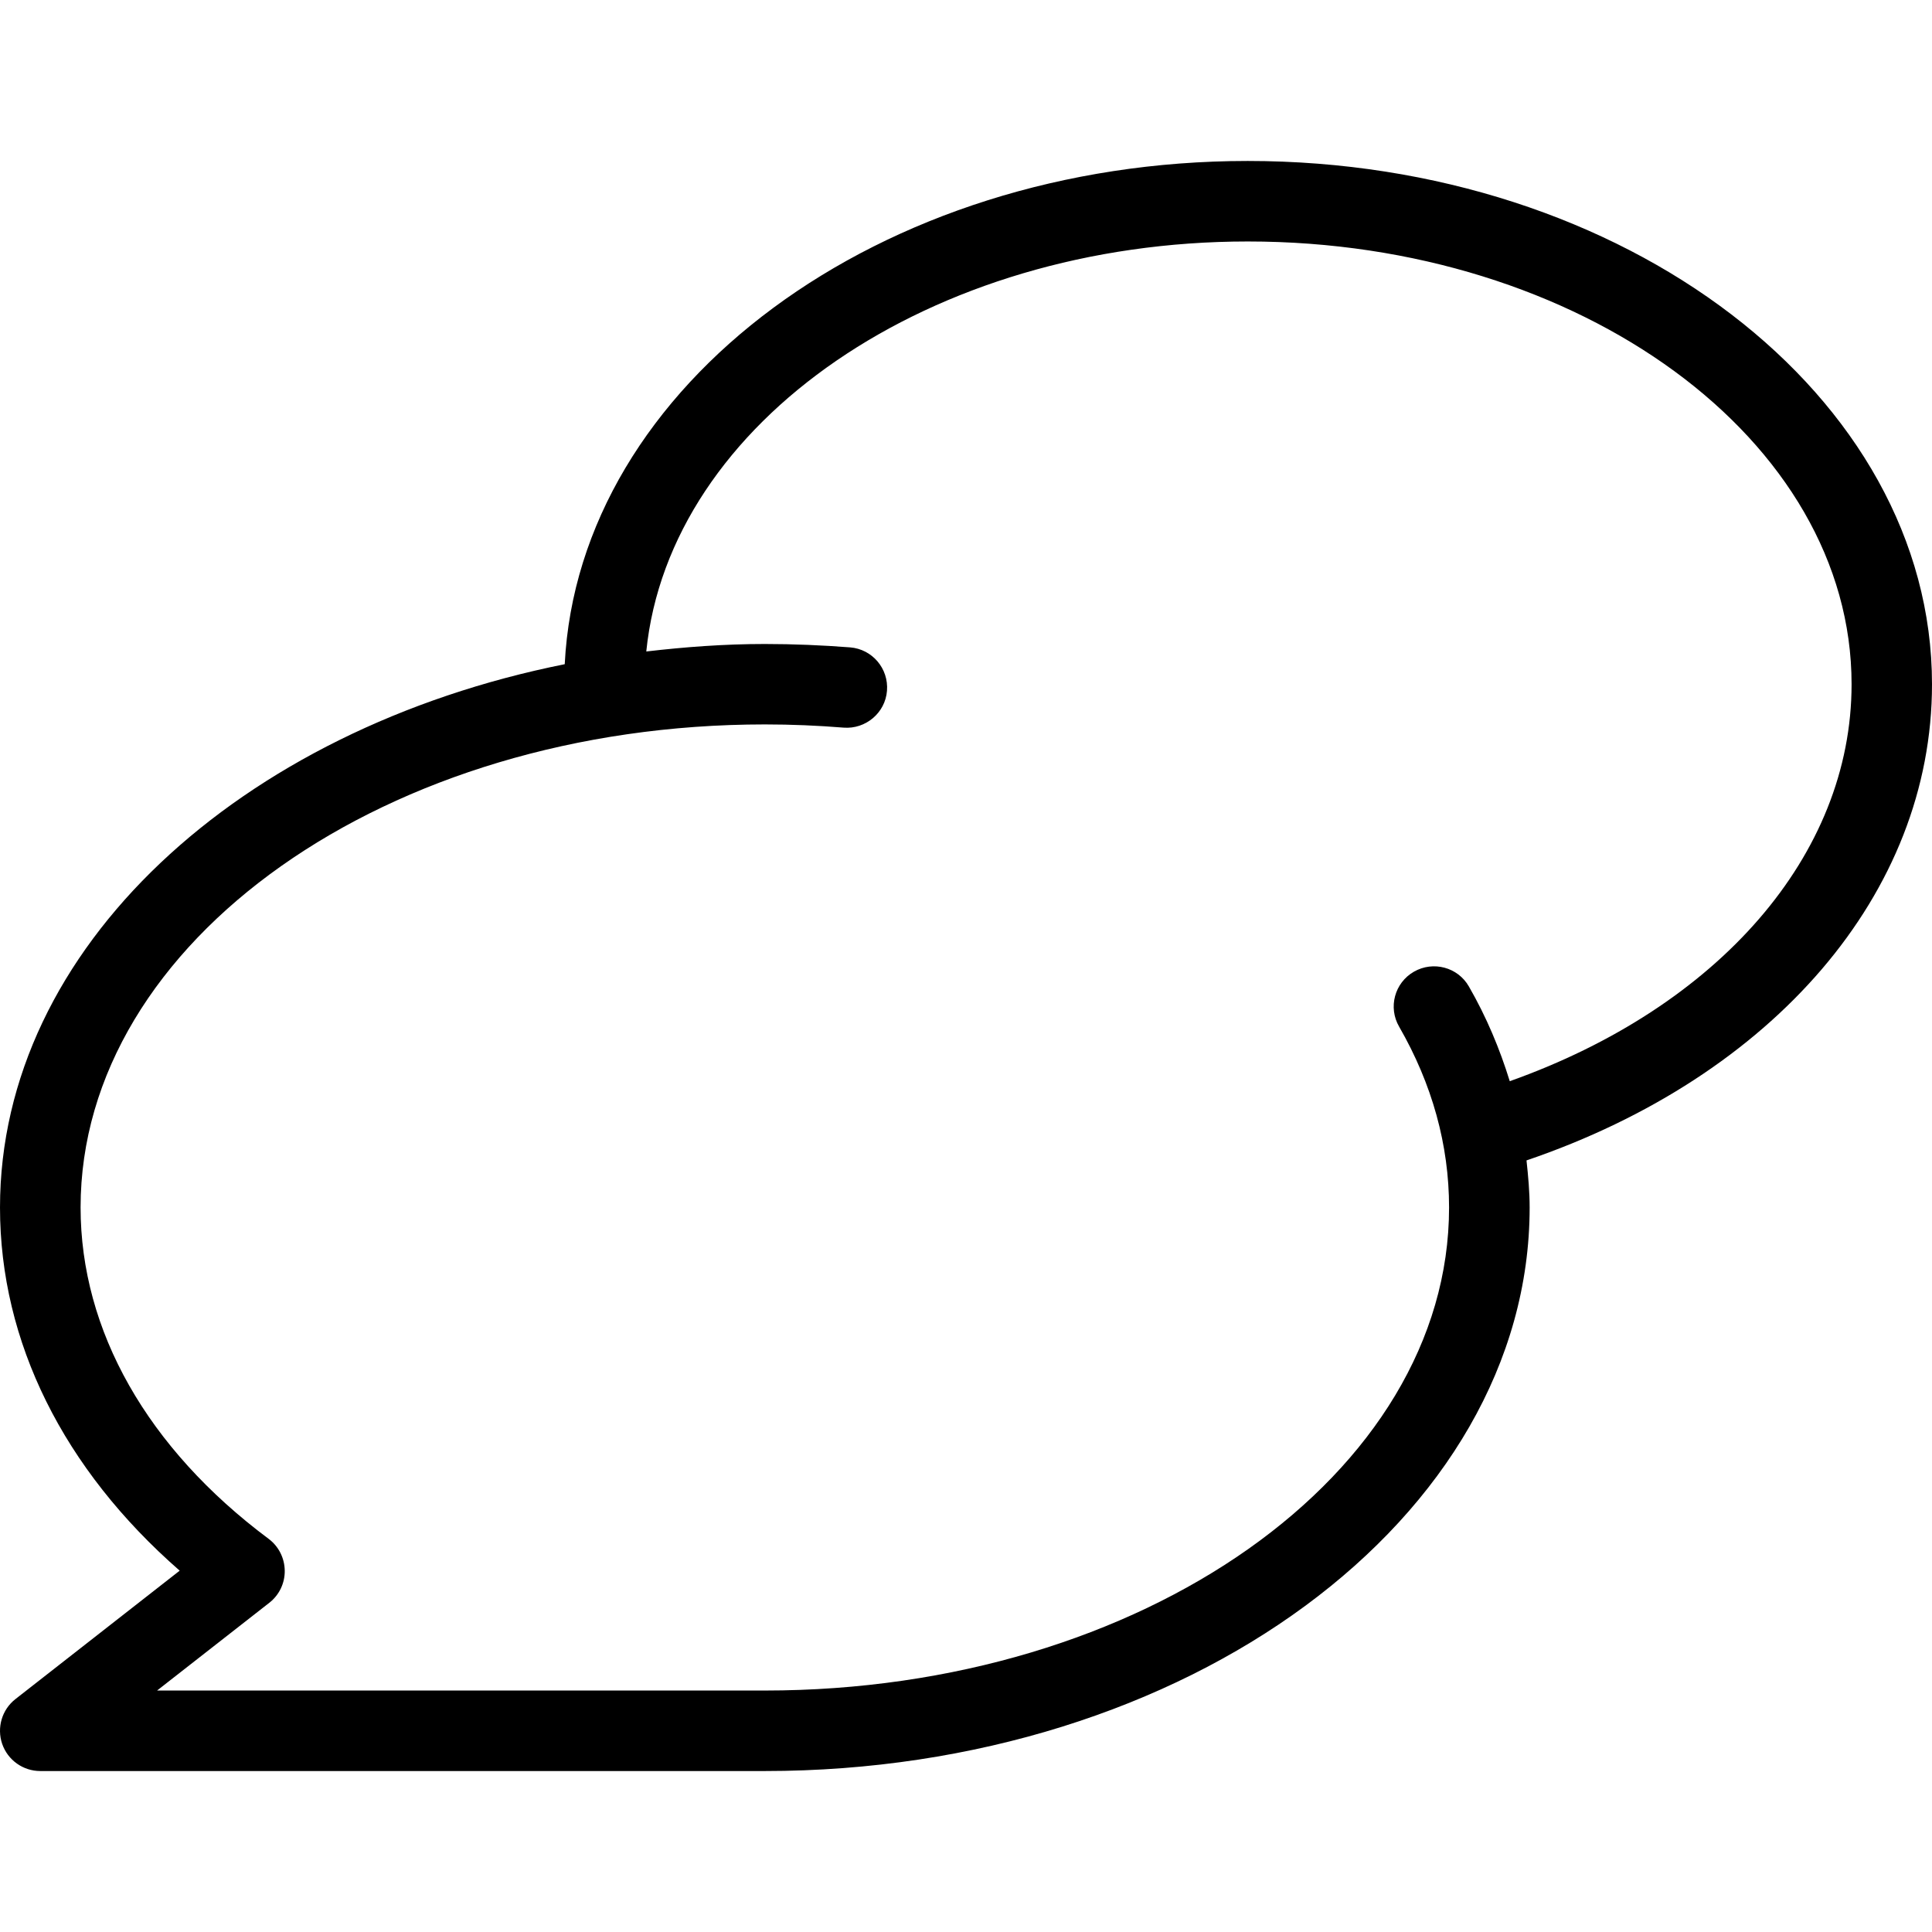
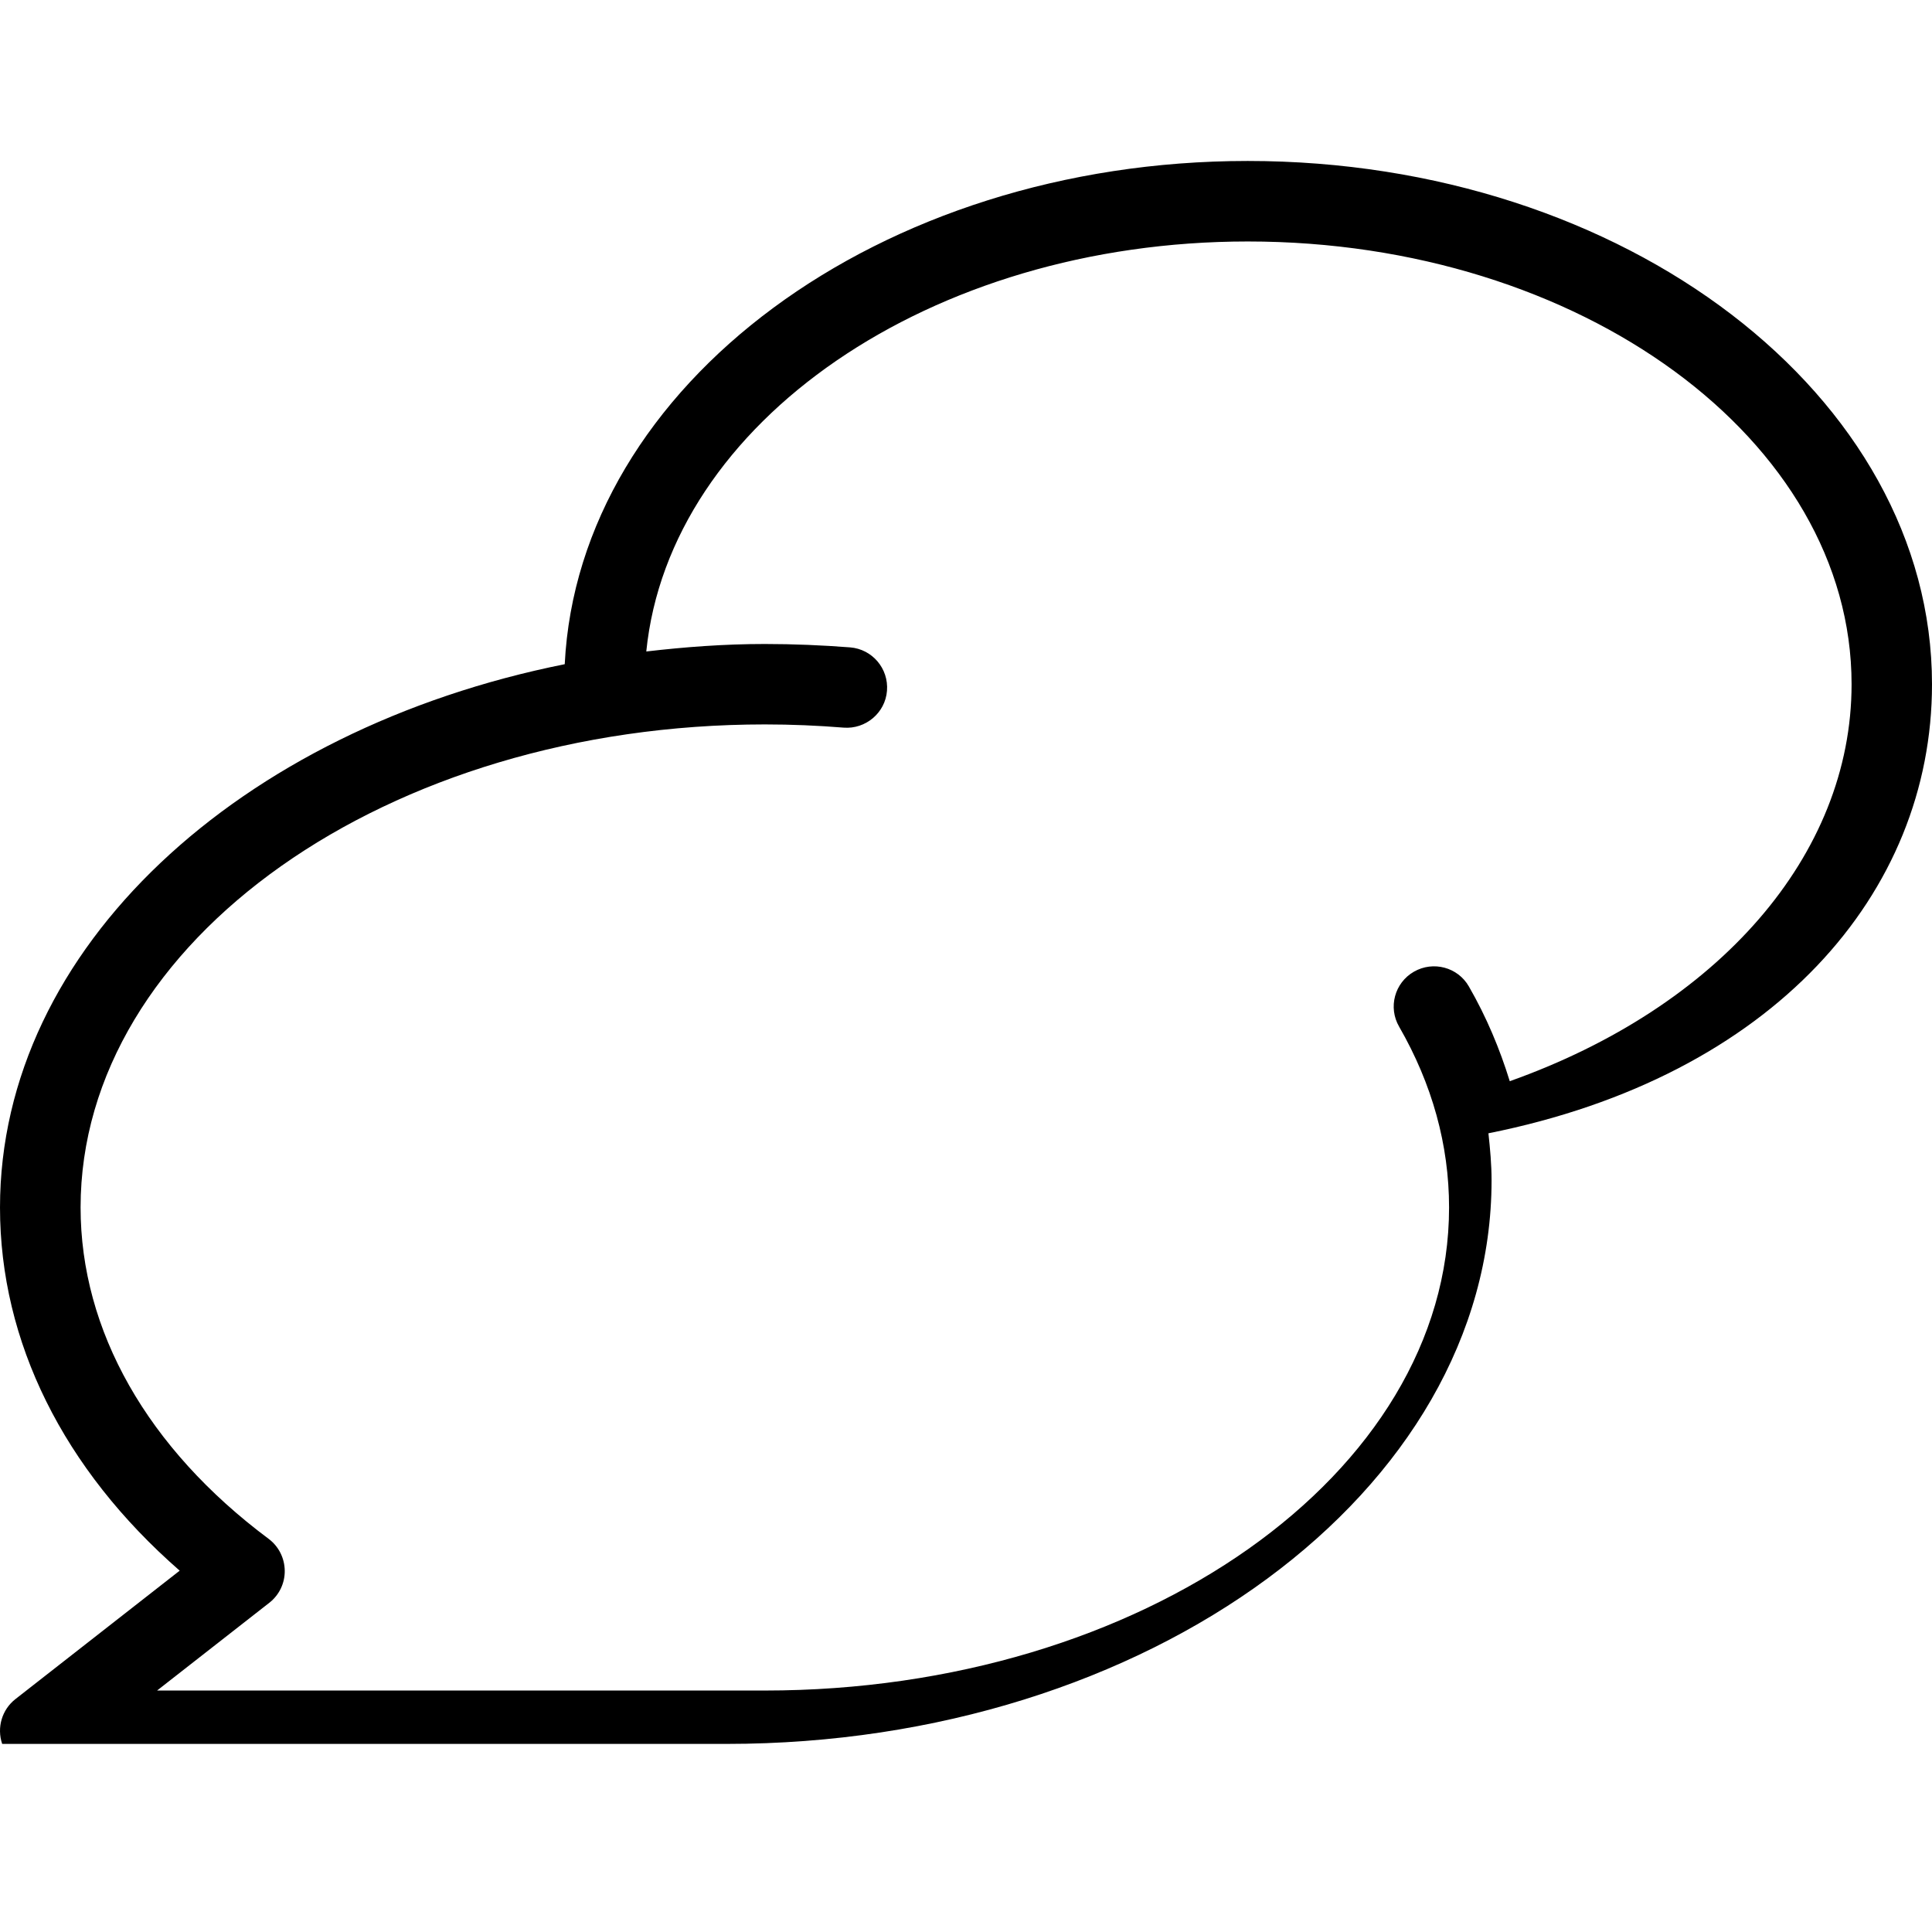
<svg xmlns="http://www.w3.org/2000/svg" fill="#000000" height="800px" width="800px" version="1.1" id="Layer_1" viewBox="0 0 511.979 511.979" xml:space="preserve">
  <g>
    <g>
-       <path d="M511.979,181.323c0-76.459-81.344-138.667-181.333-138.667c-97.643,0-177.301,59.371-180.992,133.355    C63.574,193.248,0.001,251.168,0.001,319.99c0,35.605,16.811,69.333,47.616,96.235l-43.52,34.027    c-3.584,2.795-4.992,7.573-3.52,11.883c1.493,4.309,5.547,7.189,10.091,7.189h192c111.744,0,202.667-66.987,202.688-149.333    c0-4.203-0.384-8.341-0.832-12.48C469.931,285.238,511.979,236.704,511.979,181.323z M400.086,286.518    c-2.645-8.555-6.144-16.96-10.837-25.109c-2.923-5.099-9.451-6.848-14.571-3.904c-5.12,2.944-6.869,9.472-3.904,14.571    c8.768,15.232,13.227,31.36,13.227,47.915c0,70.592-81.344,128-181.333,128H41.622l29.739-23.253    c2.624-2.048,4.139-5.184,4.096-8.512c-0.043-3.349-1.621-6.464-4.288-8.448c-32.128-23.979-49.813-55.168-49.813-87.808    c0-70.592,81.344-128,181.333-128c7.061,0,14.037,0.299,20.885,0.853c5.803,0.448,11.029-3.904,11.477-9.771    c0.469-5.888-3.904-11.029-9.771-11.499c-7.445-0.576-14.976-0.896-22.613-0.896c-10.709,0-21.141,0.789-31.403,1.984    C177.366,111.99,246.422,63.99,330.667,63.99c88.235,0,160,52.629,160,117.333C490.667,226.678,455.318,266.891,400.086,286.518z" />
+       <path d="M511.979,181.323c0-76.459-81.344-138.667-181.333-138.667c-97.643,0-177.301,59.371-180.992,133.355    C63.574,193.248,0.001,251.168,0.001,319.99c0,35.605,16.811,69.333,47.616,96.235l-43.52,34.027    c-3.584,2.795-4.992,7.573-3.52,11.883h192c111.744,0,202.667-66.987,202.688-149.333    c0-4.203-0.384-8.341-0.832-12.48C469.931,285.238,511.979,236.704,511.979,181.323z M400.086,286.518    c-2.645-8.555-6.144-16.96-10.837-25.109c-2.923-5.099-9.451-6.848-14.571-3.904c-5.12,2.944-6.869,9.472-3.904,14.571    c8.768,15.232,13.227,31.36,13.227,47.915c0,70.592-81.344,128-181.333,128H41.622l29.739-23.253    c2.624-2.048,4.139-5.184,4.096-8.512c-0.043-3.349-1.621-6.464-4.288-8.448c-32.128-23.979-49.813-55.168-49.813-87.808    c0-70.592,81.344-128,181.333-128c7.061,0,14.037,0.299,20.885,0.853c5.803,0.448,11.029-3.904,11.477-9.771    c0.469-5.888-3.904-11.029-9.771-11.499c-7.445-0.576-14.976-0.896-22.613-0.896c-10.709,0-21.141,0.789-31.403,1.984    C177.366,111.99,246.422,63.99,330.667,63.99c88.235,0,160,52.629,160,117.333C490.667,226.678,455.318,266.891,400.086,286.518z" />
    </g>
  </g>
</svg>